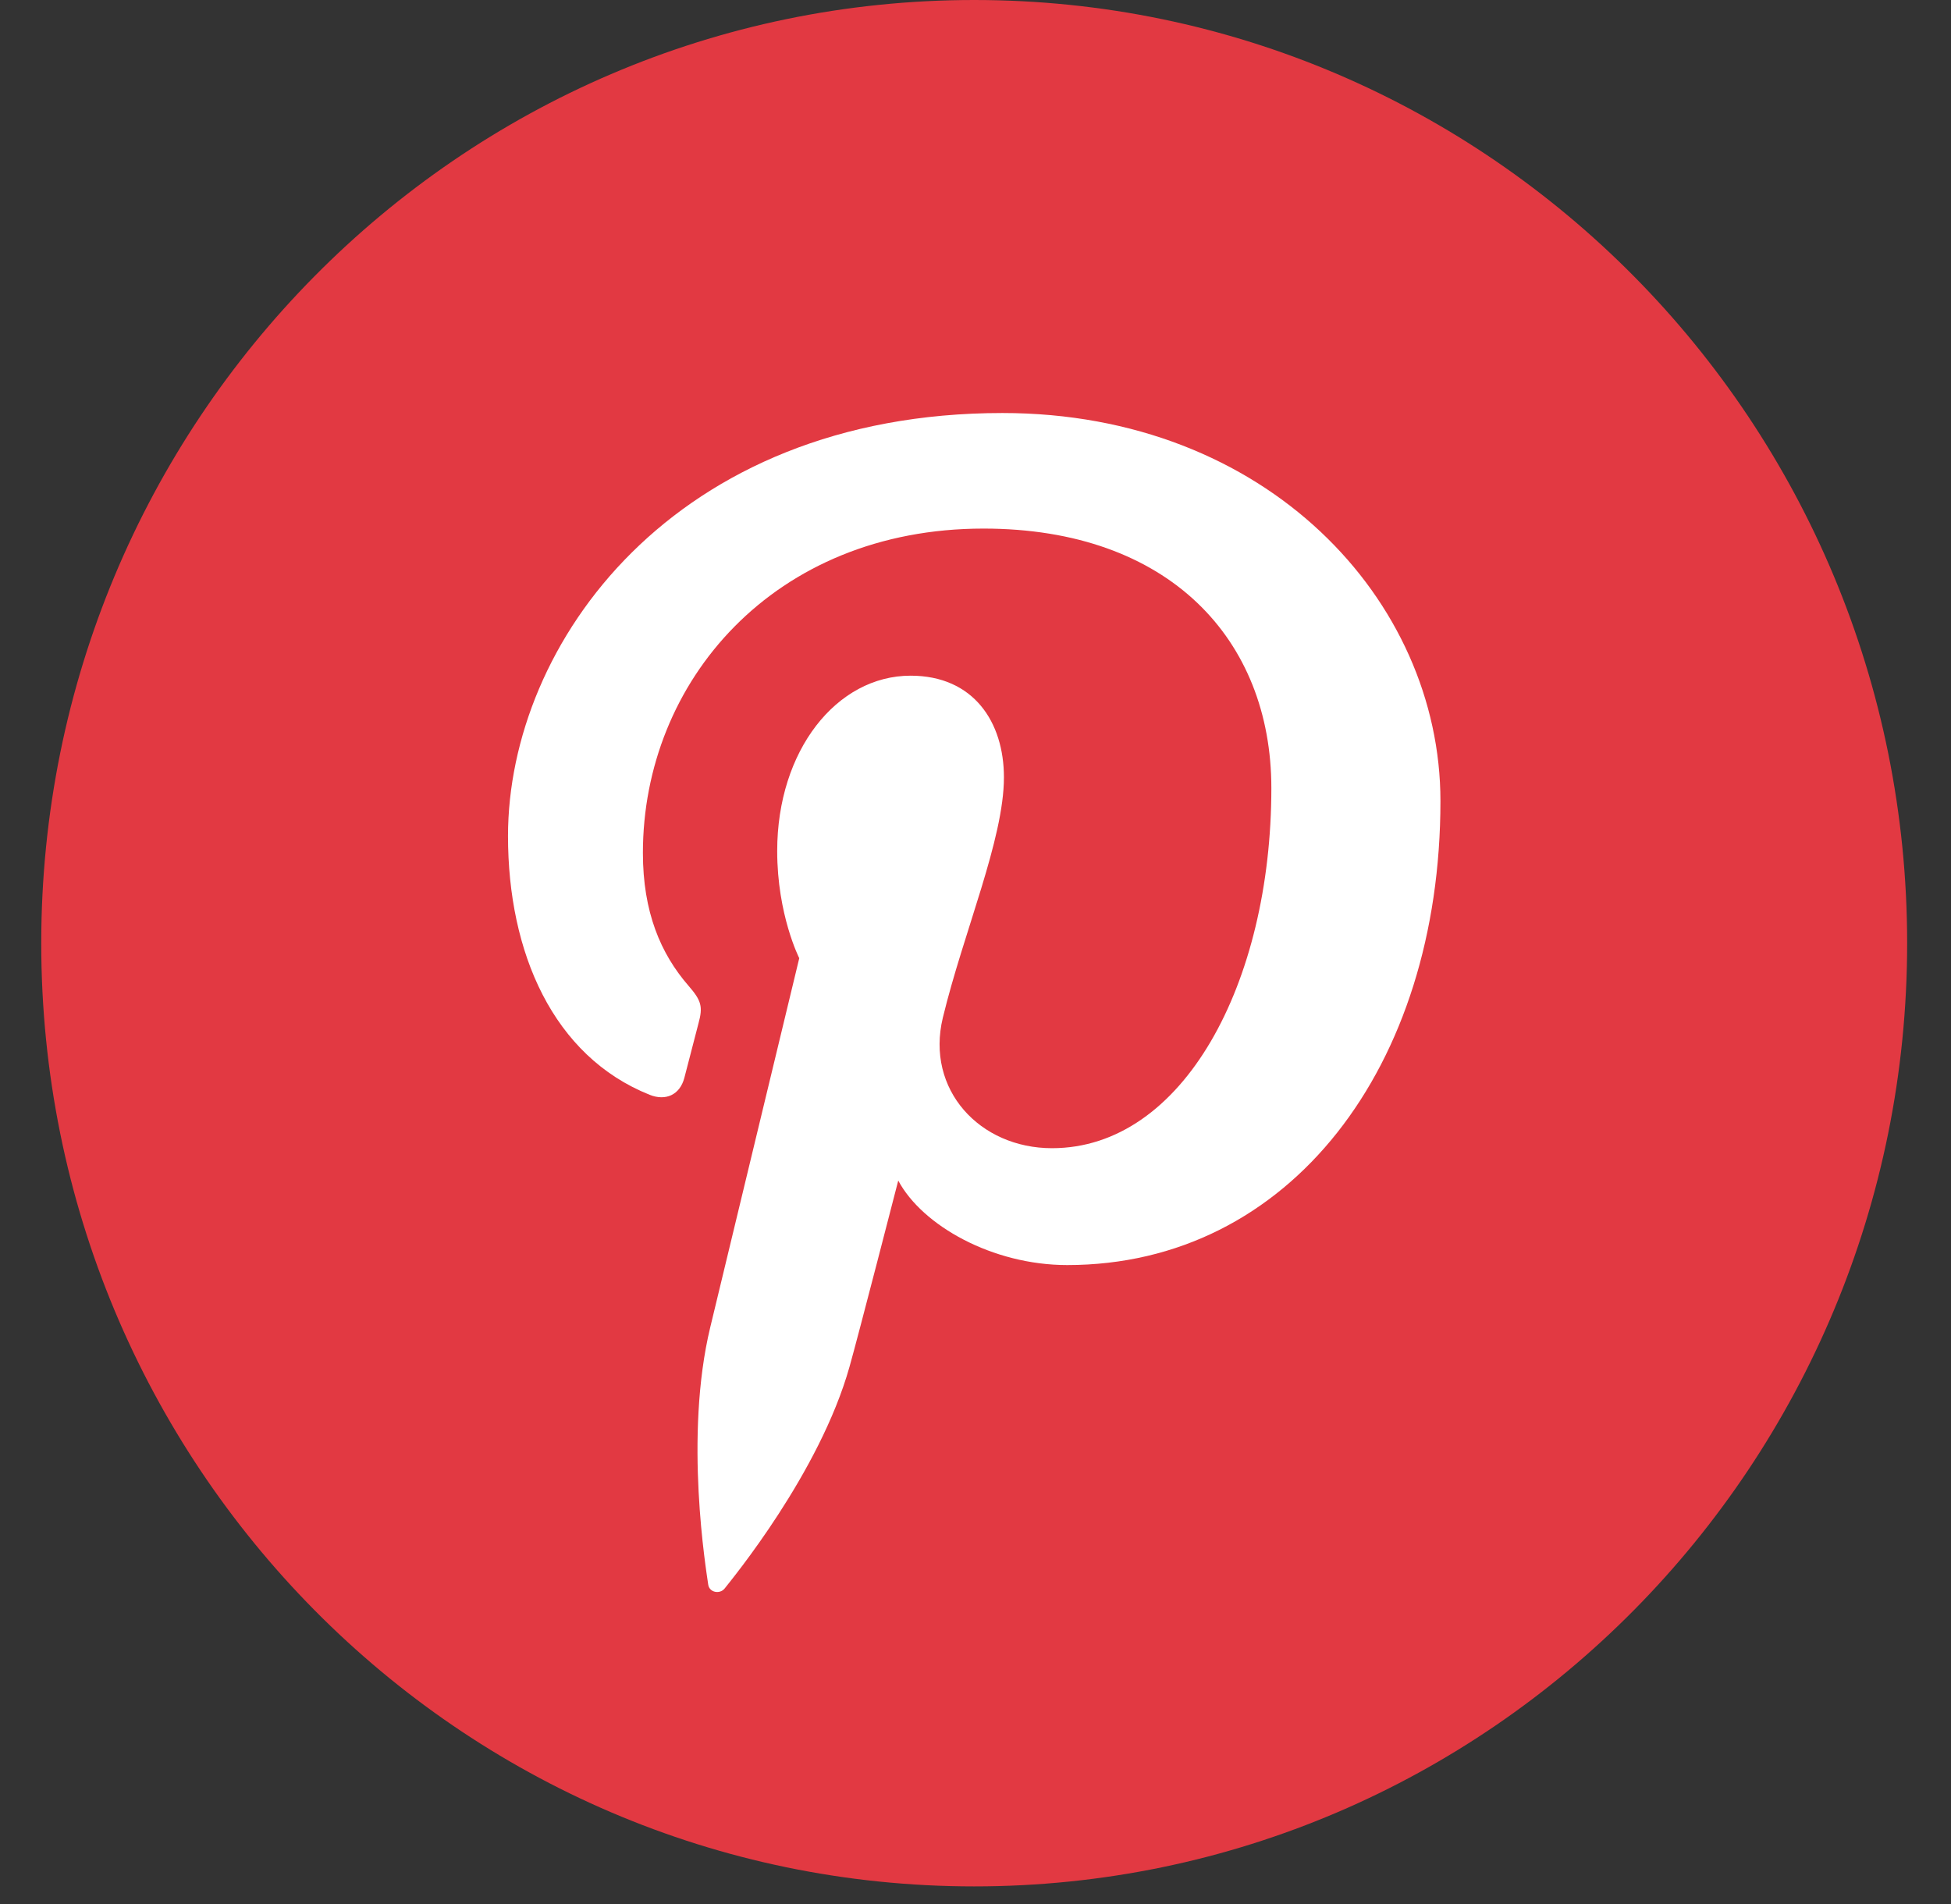
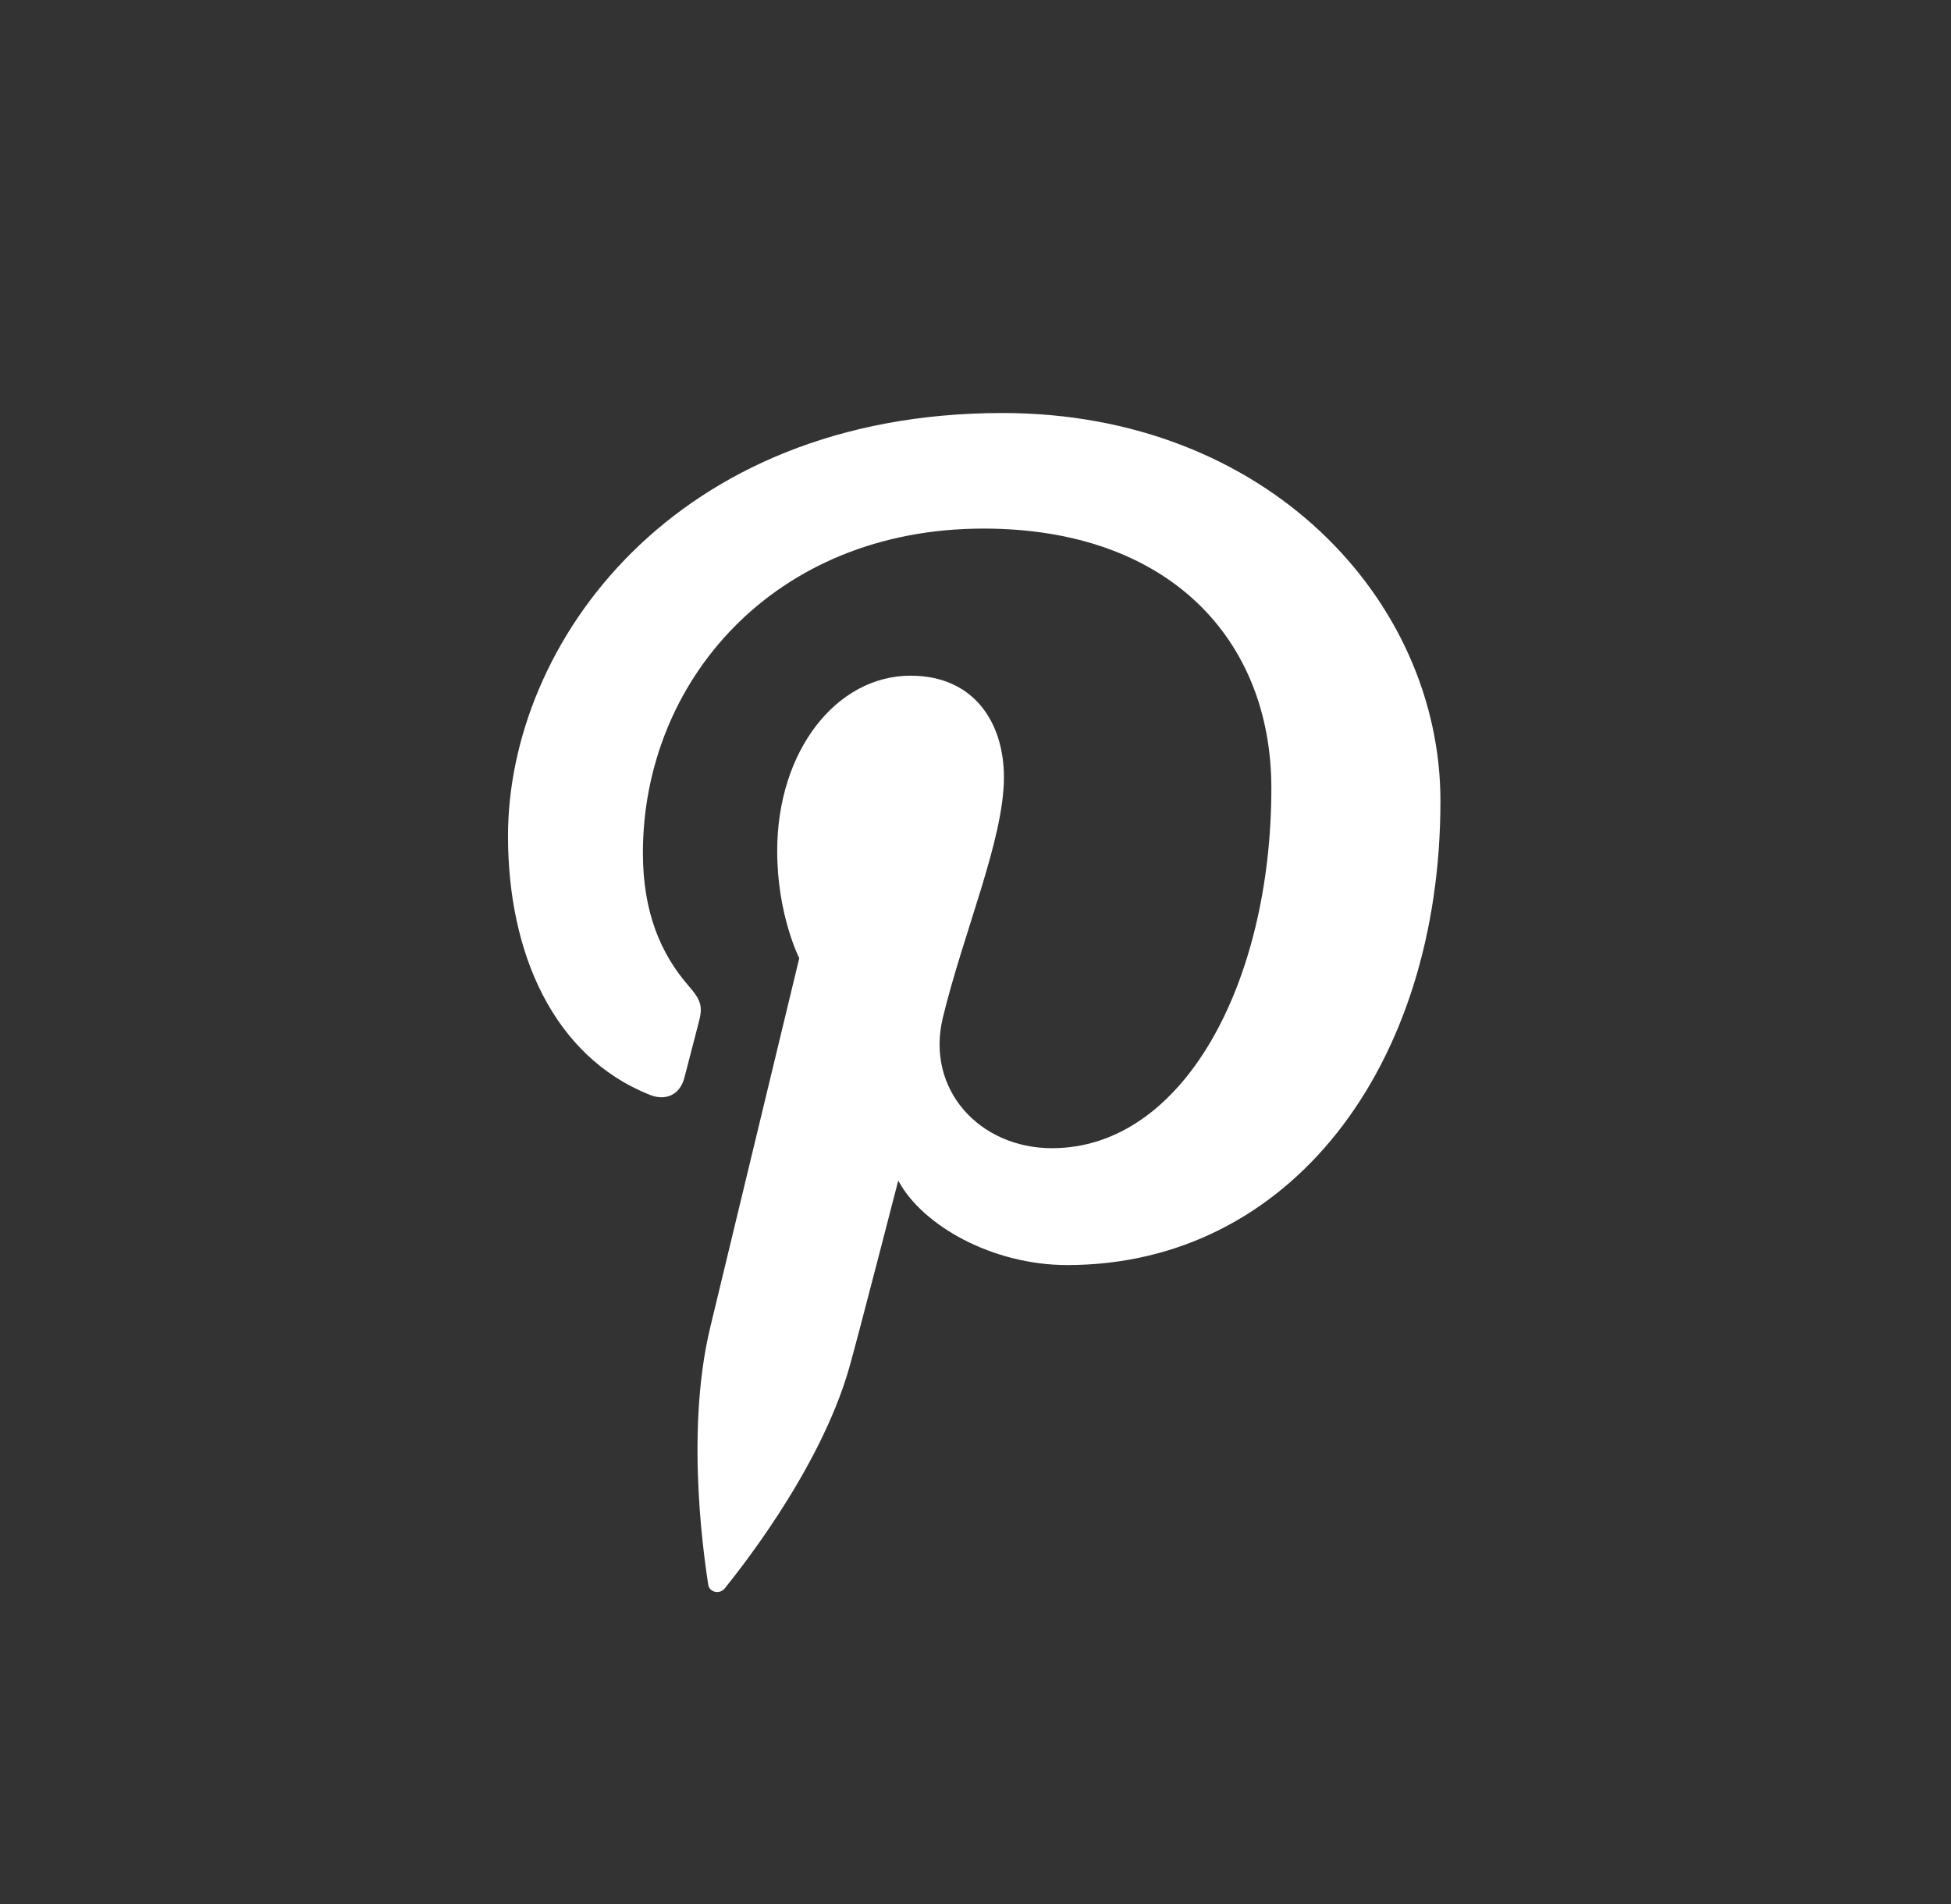
<svg xmlns="http://www.w3.org/2000/svg" width="42" height="41" viewBox="0 0 42 41" fill="none">
  <rect x="0" y="0" width="42" height="41" fill="#333333" stroke="none" />
-   <path d="M20.972 0C32.065 0 41.056 9.092 41.056 20.307C41.056 31.523 32.065 40.613 20.972 40.613C9.879 40.613 0.888 31.522 0.888 20.307C0.888 9.092 9.879 0 20.972 0Z" fill="#E23942" />
  <path d="M21.58 8.892C14.502 8.892 10.936 13.859 10.936 18C10.936 20.508 11.905 22.739 13.987 23.571C14.327 23.707 14.634 23.576 14.732 23.207L15.036 22.035C15.136 21.671 15.098 21.541 14.822 21.223C14.221 20.531 13.84 19.634 13.84 18.363C13.84 14.679 16.655 11.38 21.172 11.38C25.172 11.38 27.369 13.773 27.369 16.967C27.369 21.171 25.468 24.72 22.647 24.72C21.09 24.72 19.923 23.459 20.297 21.91C20.744 20.064 21.612 18.07 21.612 16.736C21.612 15.545 20.958 14.547 19.603 14.547C18.01 14.547 16.731 16.16 16.731 18.321C16.731 19.698 17.206 20.629 17.206 20.629L15.29 28.575C14.721 30.932 15.206 33.823 15.246 34.115C15.271 34.288 15.497 34.328 15.6 34.199C15.746 34.011 17.643 31.718 18.288 29.425C18.472 28.777 19.337 25.417 19.337 25.417C19.854 26.386 21.366 27.236 22.974 27.236C27.761 27.236 31.009 22.963 31.009 17.244C31.008 12.92 27.267 8.892 21.58 8.892Z" fill="white" />
</svg>